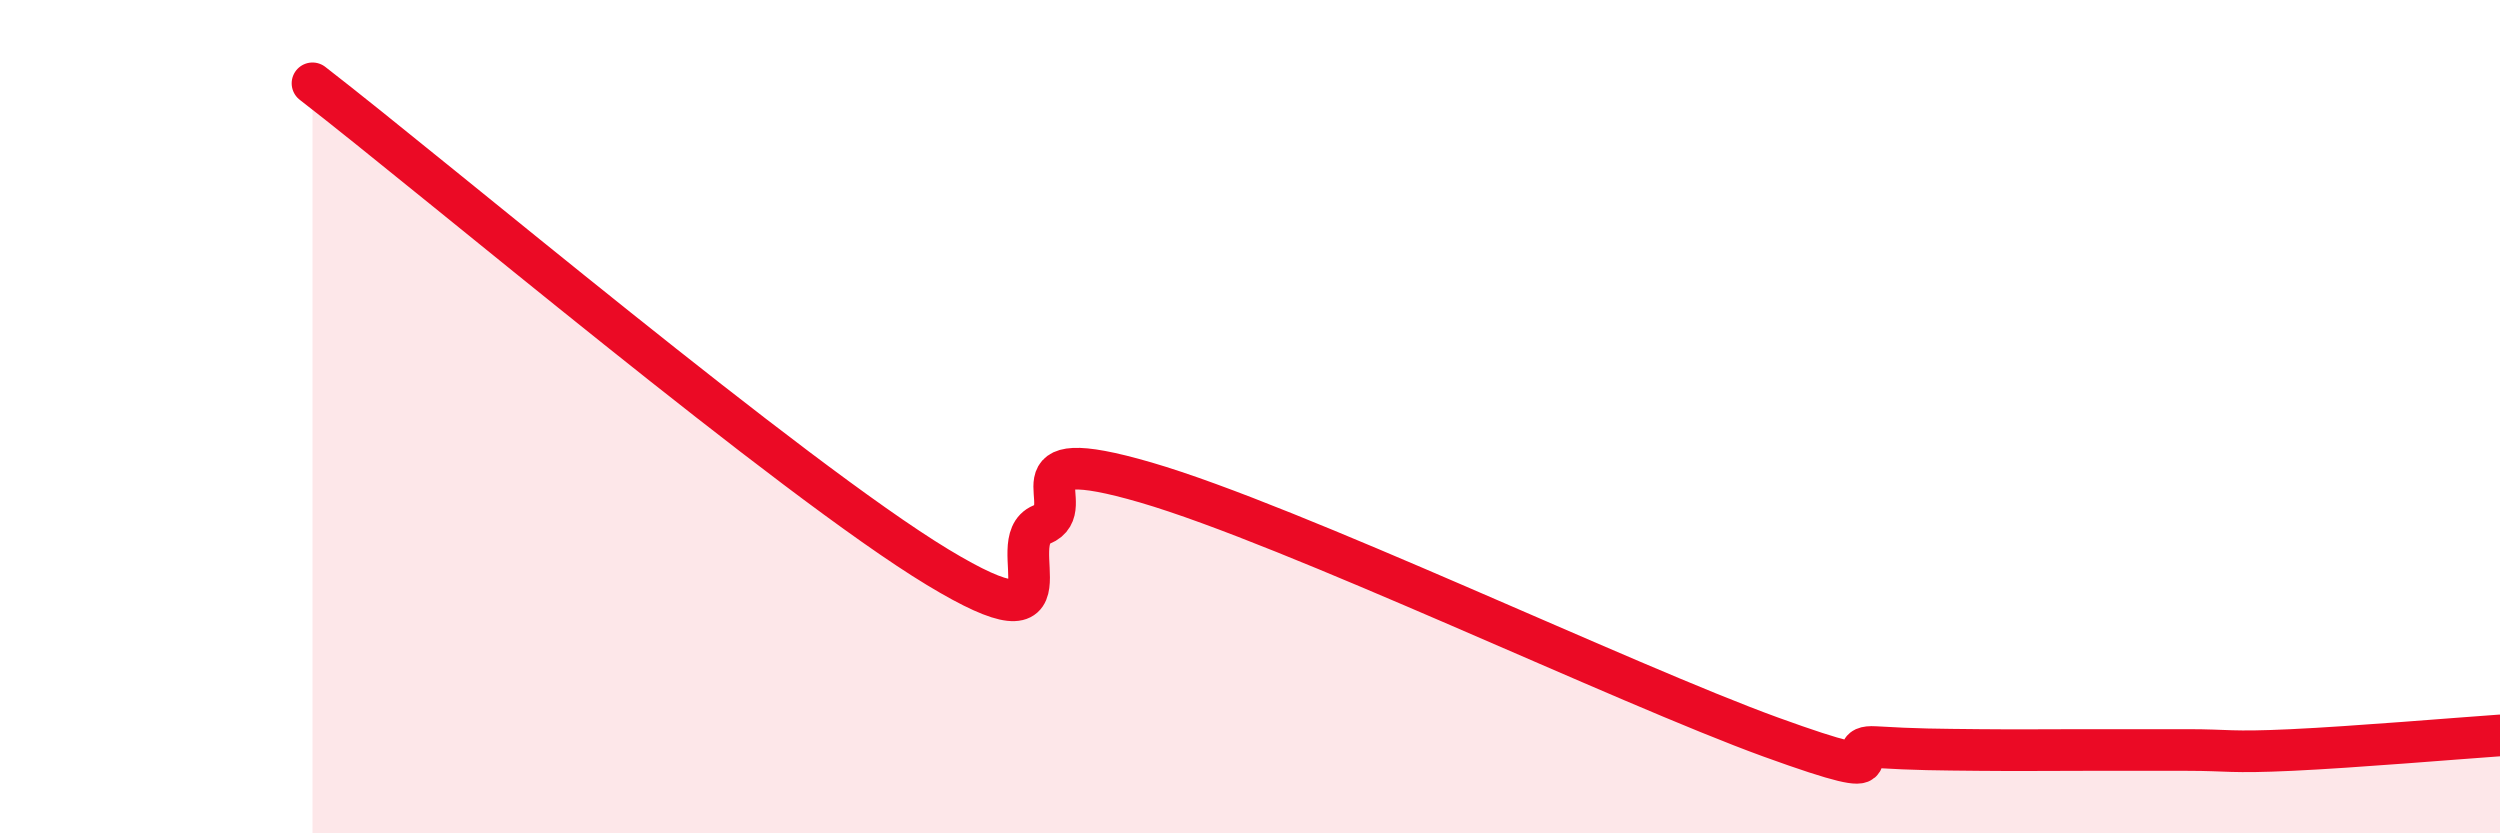
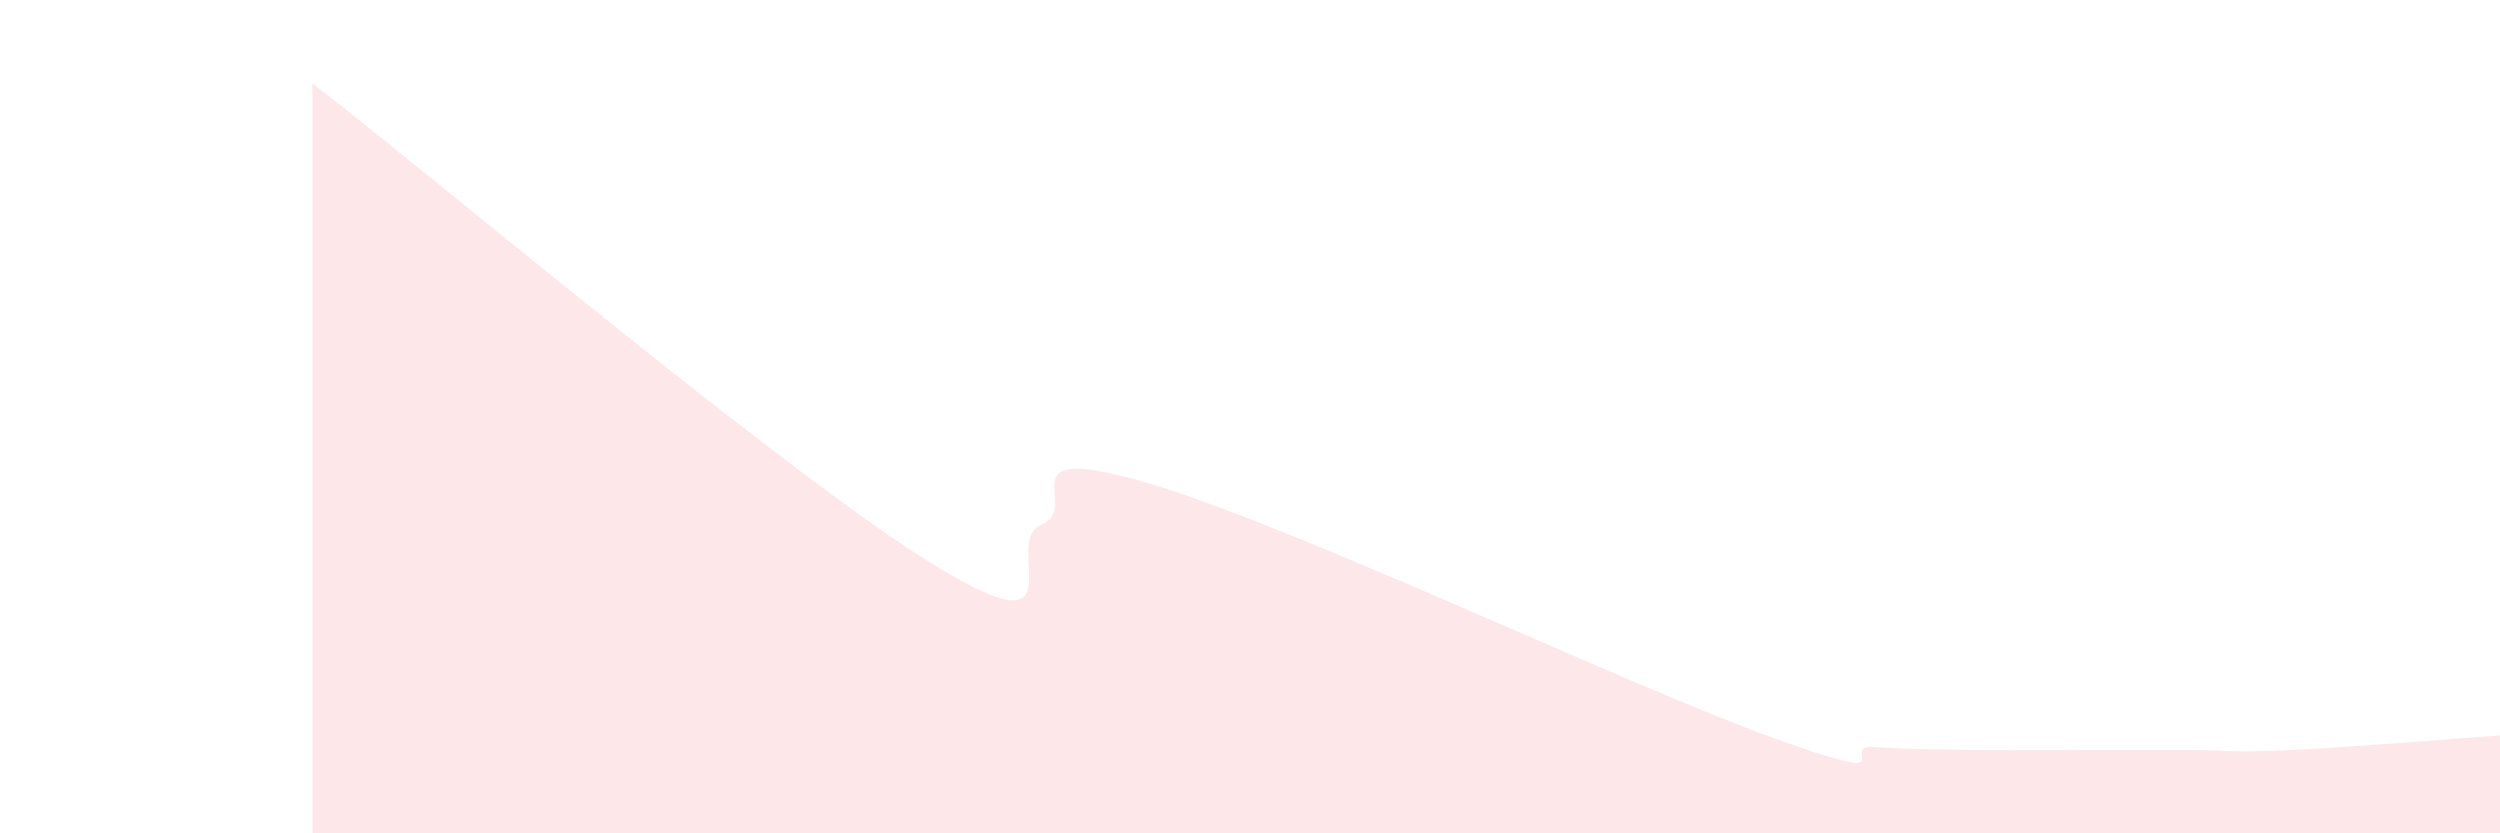
<svg xmlns="http://www.w3.org/2000/svg" width="60" height="20" viewBox="0 0 60 20">
  <path d="M 7.5,2 C 10.5,4.32 19,11.49 22.5,13.61 C 26,15.73 24,13 25,12.59 C 26,12.18 24,10.56 27.5,11.58 C 31,12.6 39,16.42 42.5,17.69 C 46,18.96 44,17.87 45,17.93 C 46,17.99 46.5,17.99 47.5,18 C 48.5,18.01 49,18 50,18 C 51,18 51.5,18 52.5,18 C 53.5,18 53.5,18.07 55,18 C 56.5,17.93 59,17.72 60,17.65L60 20L7.5 20Z" fill="#EB0A25" opacity="0.1" stroke-linecap="round" stroke-linejoin="round" />
-   <path d="M 7.5,2 C 10.5,4.32 19,11.49 22.5,13.61 C 26,15.73 24,13 25,12.59 C 26,12.18 24,10.56 27.5,11.58 C 31,12.6 39,16.42 42.5,17.69 C 46,18.96 44,17.87 45,17.93 C 46,17.99 46.5,17.99 47.5,18 C 48.5,18.01 49,18 50,18 C 51,18 51.5,18 52.5,18 C 53.5,18 53.5,18.07 55,18 C 56.5,17.93 59,17.72 60,17.65" stroke="#EB0A25" stroke-width="1" fill="none" stroke-linecap="round" stroke-linejoin="round" />
</svg>